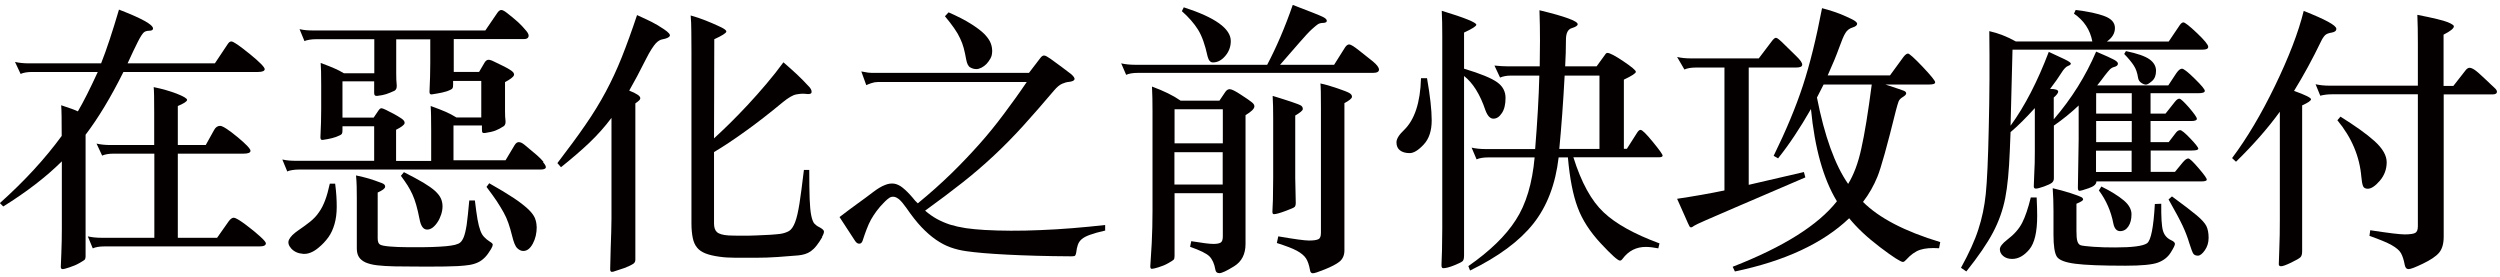
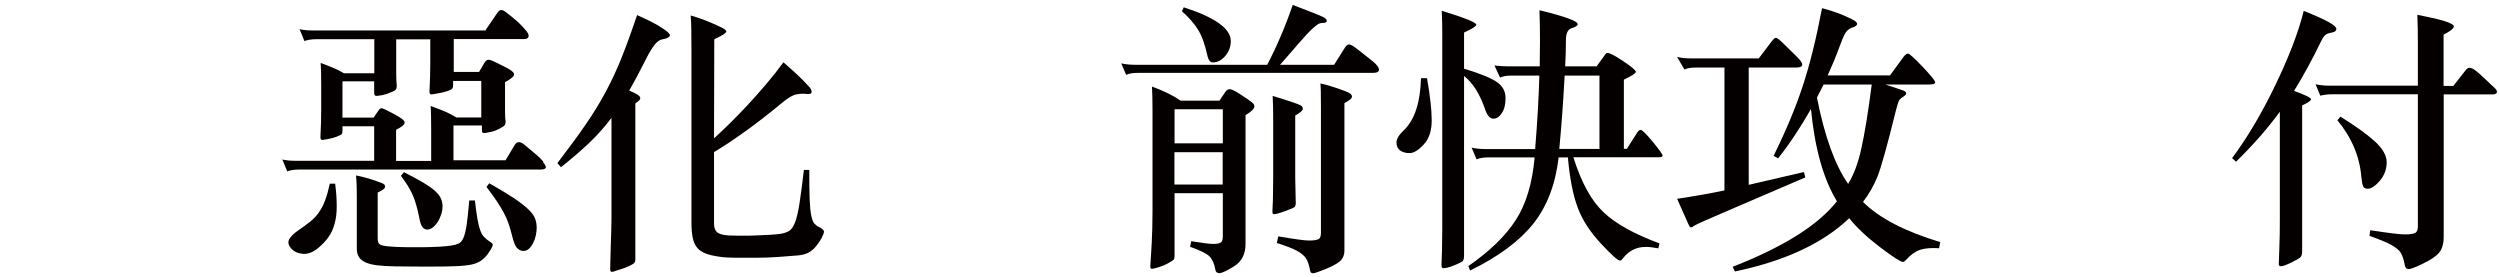
<svg xmlns="http://www.w3.org/2000/svg" width="307" height="34" viewBox="0 0 307 34" fill="none">
-   <path d="M12.015 8.838H3.973C3.364 8.838 2.884 8.918 2.531 9.078L1.842 7.604C2.323 7.717 2.884 7.781 3.557 7.781H12.416C13.105 6.05 13.826 3.839 14.611 1.18C17.398 2.253 18.792 3.022 18.792 3.503C18.792 3.679 18.632 3.775 18.328 3.775C18.023 3.775 17.783 3.855 17.623 4.016C17.463 4.176 17.222 4.544 16.918 5.153C16.613 5.746 16.197 6.627 15.668 7.781H26.386L27.956 5.425C28.1 5.201 28.245 5.089 28.405 5.089C28.661 5.089 29.398 5.602 30.648 6.611C31.897 7.62 32.506 8.261 32.506 8.486C32.506 8.71 32.234 8.838 31.689 8.838H15.156C13.602 11.962 12.048 14.526 10.51 16.544V31.461C10.51 31.669 10.461 31.813 10.397 31.893C10.317 31.973 10.093 32.101 9.741 32.31C9.388 32.518 8.988 32.678 8.555 32.822C8.122 32.967 7.834 33.047 7.69 33.047C7.546 33.047 7.466 32.951 7.466 32.774L7.53 31.172C7.578 30.051 7.594 29.041 7.594 28.128V19.813C5.655 21.735 3.252 23.578 0.4 25.356L-0.016 24.94C3.012 22.232 5.543 19.476 7.578 16.689C7.578 14.798 7.562 13.532 7.514 12.924C8.555 13.26 9.244 13.516 9.564 13.677C10.253 12.507 11.054 10.905 11.999 8.854L12.015 8.838ZM18.953 29.201V18.868H13.986C13.377 18.868 12.897 18.948 12.544 19.108L11.855 17.634C12.336 17.746 12.897 17.81 13.569 17.81H18.936V13.917C18.936 12.155 18.921 11.081 18.872 10.697C19.898 10.905 20.843 11.177 21.692 11.498C22.541 11.834 22.974 12.09 22.974 12.267C22.974 12.443 22.605 12.699 21.836 13.02V17.81H25.265L26.29 15.968C26.466 15.631 26.723 15.455 27.027 15.455C27.331 15.455 28.036 15.904 29.126 16.801C30.215 17.698 30.76 18.275 30.76 18.515C30.76 18.755 30.471 18.868 29.911 18.868H21.836V29.201H26.659L28.1 27.151C28.309 26.878 28.517 26.734 28.709 26.734C28.901 26.734 29.382 27.007 30.119 27.551C30.856 28.096 31.449 28.593 31.929 29.025C32.41 29.458 32.65 29.746 32.65 29.874C32.65 30.131 32.394 30.259 31.865 30.259H12.833C12.224 30.259 11.743 30.339 11.391 30.499L10.782 29.025C11.262 29.137 11.823 29.201 12.496 29.201H18.936H18.953Z" fill="#040000" />
  <path d="M66.695 19.924C66.967 20.244 67.079 20.468 67.015 20.613C66.951 20.741 66.743 20.821 66.342 20.821H36.704C36.431 20.821 36.159 20.837 35.887 20.885C35.614 20.933 35.406 20.981 35.278 21.061L34.669 19.587C34.99 19.651 35.262 19.7 35.502 19.715C35.743 19.732 36.031 19.748 36.367 19.748H45.948V15.502H42.055V15.982C42.055 16.191 42.039 16.335 41.991 16.415C41.943 16.495 41.862 16.559 41.75 16.607C41.43 16.767 41.11 16.88 40.789 16.96C40.469 17.04 40.084 17.12 39.62 17.184C39.443 17.2 39.347 17.104 39.347 16.88C39.411 15.582 39.443 14.428 39.443 13.419V10.471C39.443 9.734 39.443 9.189 39.427 8.789C39.411 8.388 39.395 8.052 39.379 7.731C40.068 7.988 40.613 8.196 41.045 8.388C41.462 8.564 41.862 8.773 42.231 8.997H45.964V4.815H38.819C38.546 4.815 38.274 4.831 38.002 4.879C37.729 4.928 37.521 4.976 37.393 5.056L36.784 3.582C37.104 3.646 37.377 3.694 37.617 3.71C37.857 3.726 38.146 3.742 38.482 3.742H59.598L61.072 1.579C61.232 1.355 61.392 1.227 61.552 1.227C61.712 1.227 61.937 1.339 62.241 1.579C62.834 2.044 63.298 2.428 63.651 2.749C63.987 3.069 64.308 3.405 64.612 3.774C64.868 4.078 64.965 4.319 64.9 4.511C64.836 4.703 64.66 4.799 64.34 4.799H55.721V8.837H58.829L59.517 7.667C59.63 7.491 59.758 7.379 59.918 7.347C60.062 7.315 60.303 7.379 60.623 7.539C60.943 7.699 61.312 7.876 61.744 8.084C62.177 8.292 62.513 8.484 62.77 8.661C63.058 8.869 63.186 9.061 63.106 9.253C63.042 9.446 62.674 9.734 62.017 10.086V13.643C62.017 14.124 62.033 14.54 62.081 14.877C62.097 15.149 62.033 15.358 61.873 15.486C61.488 15.742 61.136 15.918 60.847 16.03C60.559 16.143 60.11 16.255 59.55 16.335C59.405 16.351 59.309 16.335 59.261 16.287C59.197 16.223 59.181 16.095 59.181 15.854V15.406H55.688V19.683H62.081L63.202 17.809C63.362 17.553 63.539 17.44 63.731 17.456C63.923 17.456 64.147 17.569 64.404 17.777C65.013 18.274 65.509 18.69 65.878 19.011C66.246 19.331 66.535 19.619 66.727 19.86L66.695 19.924ZM41.158 22.567C41.302 23.641 41.35 24.586 41.35 25.387C41.35 26.204 41.254 26.909 41.078 27.518C40.901 28.127 40.661 28.672 40.325 29.136C39.988 29.601 39.572 30.049 39.075 30.45C38.434 30.979 37.809 31.219 37.217 31.171C36.608 31.123 36.127 30.915 35.759 30.514C35.422 30.13 35.326 29.761 35.502 29.409C35.678 29.056 36.047 28.688 36.608 28.303C37.168 27.919 37.681 27.55 38.098 27.214C38.514 26.877 38.883 26.493 39.171 26.06C39.475 25.643 39.716 25.147 39.924 24.602C40.132 24.057 40.325 23.369 40.501 22.551H41.158V22.567ZM52.869 4.831H48.655V9.013C48.655 9.542 48.671 10.022 48.719 10.487C48.736 10.807 48.655 11.016 48.447 11.144C48.063 11.32 47.71 11.464 47.422 11.56C47.133 11.657 46.765 11.721 46.364 11.769C46.092 11.817 45.948 11.705 45.948 11.432V9.99H42.055V14.444H45.884L46.493 13.547C46.605 13.387 46.717 13.307 46.813 13.291C46.909 13.291 47.101 13.339 47.374 13.483C47.822 13.707 48.191 13.9 48.463 14.044C48.736 14.188 49.008 14.364 49.28 14.54C49.601 14.749 49.729 14.957 49.681 15.149C49.617 15.358 49.28 15.614 48.639 15.934V19.764H52.949V16.063C52.949 15.261 52.949 14.653 52.933 14.22C52.933 13.787 52.901 13.387 52.885 13.018C53.654 13.291 54.279 13.531 54.711 13.723C55.16 13.916 55.608 14.156 56.057 14.428H59.101V9.942H55.641V10.391C55.641 10.599 55.624 10.743 55.576 10.823C55.528 10.904 55.448 10.968 55.336 11.016C55.016 11.176 54.663 11.288 54.279 11.368C53.894 11.448 53.462 11.528 53.013 11.592C52.837 11.609 52.741 11.512 52.741 11.288C52.805 9.99 52.837 8.805 52.837 7.731V4.863L52.869 4.831ZM60.335 30.53C60.062 30.979 59.806 31.347 59.55 31.604C59.293 31.86 59.021 32.068 58.717 32.212C58.412 32.357 58.06 32.469 57.659 32.533C57.259 32.597 56.778 32.645 56.201 32.677C55.881 32.693 55.368 32.709 54.663 32.725C53.958 32.725 53.189 32.741 52.388 32.741C51.587 32.741 50.802 32.741 50.081 32.725C49.344 32.725 48.8 32.709 48.431 32.709C47.614 32.693 46.909 32.645 46.332 32.581C45.756 32.517 45.275 32.389 44.891 32.228C44.522 32.052 44.234 31.828 44.073 31.555C43.897 31.283 43.817 30.931 43.817 30.498V24.346C43.817 23.817 43.817 23.336 43.801 22.904C43.801 22.471 43.753 22.023 43.721 21.542C44.378 21.686 44.922 21.814 45.339 21.942C45.756 22.071 46.268 22.247 46.861 22.471C47.181 22.583 47.326 22.744 47.294 22.952C47.262 23.16 46.957 23.384 46.38 23.641V29.28C46.38 29.665 46.477 29.921 46.669 30.033C46.861 30.146 47.278 30.226 47.918 30.274C48.527 30.322 49.2 30.354 49.937 30.354C50.674 30.354 51.379 30.354 52.068 30.354C52.757 30.354 53.414 30.322 54.006 30.29C54.599 30.258 55.048 30.21 55.368 30.162C55.737 30.114 56.041 30.033 56.297 29.921C56.554 29.809 56.746 29.569 56.906 29.216C57.066 28.864 57.194 28.319 57.307 27.614C57.403 26.893 57.515 25.9 57.627 24.618H58.316C58.428 25.579 58.54 26.349 58.636 26.925C58.733 27.502 58.861 27.967 58.989 28.319C59.117 28.672 59.277 28.928 59.469 29.12C59.646 29.312 59.886 29.505 60.158 29.681C60.383 29.809 60.511 29.937 60.511 30.033C60.511 30.13 60.463 30.306 60.319 30.53H60.335ZM54.343 25.339C54.343 25.676 54.279 26.028 54.166 26.364C54.054 26.701 53.91 27.021 53.718 27.294C53.542 27.566 53.334 27.79 53.125 27.951C52.901 28.111 52.693 28.191 52.452 28.191C51.988 28.191 51.683 27.774 51.523 26.925C51.379 26.22 51.251 25.628 51.107 25.147C50.962 24.666 50.818 24.234 50.642 23.865C50.466 23.481 50.273 23.128 50.065 22.792C49.857 22.455 49.569 22.055 49.232 21.59L49.601 21.141C50.578 21.638 51.379 22.071 52.004 22.439C52.612 22.808 53.093 23.144 53.446 23.465C53.782 23.785 54.022 24.089 54.151 24.394C54.279 24.682 54.343 25.003 54.343 25.355V25.339ZM65.91 27.838C65.91 28.64 65.75 29.328 65.429 29.921C65.109 30.514 64.724 30.819 64.26 30.819C64.003 30.819 63.763 30.706 63.523 30.482C63.282 30.258 63.074 29.745 62.882 28.944C62.738 28.367 62.593 27.855 62.433 27.406C62.273 26.941 62.081 26.509 61.84 26.076C61.6 25.643 61.312 25.179 60.991 24.682C60.655 24.186 60.238 23.609 59.742 22.952L60.078 22.503C61.328 23.208 62.337 23.817 63.106 24.33C63.875 24.842 64.452 25.307 64.868 25.692C65.285 26.092 65.557 26.461 65.686 26.781C65.814 27.102 65.894 27.454 65.894 27.823L65.91 27.838Z" fill="#040000" />
  <path d="M68.441 20.036C69.787 18.274 70.94 16.72 71.885 15.342C72.831 13.98 73.664 12.618 74.385 11.272C75.106 9.926 75.762 8.517 76.355 7.027C76.948 5.537 77.573 3.822 78.23 1.852C78.935 2.172 79.527 2.444 80.008 2.685C80.489 2.925 81.001 3.229 81.546 3.598C82.091 3.966 82.331 4.239 82.251 4.415C82.171 4.591 81.866 4.735 81.338 4.832C81.225 4.848 81.097 4.896 80.985 4.96C80.857 5.024 80.713 5.136 80.553 5.296C80.392 5.472 80.216 5.713 80.008 6.033C79.8 6.354 79.559 6.786 79.287 7.331C78.918 8.068 78.566 8.741 78.246 9.35C77.909 9.959 77.589 10.551 77.268 11.128C77.717 11.304 78.053 11.464 78.262 11.609C78.47 11.737 78.582 11.865 78.614 11.977C78.646 12.089 78.614 12.201 78.502 12.314C78.39 12.426 78.23 12.554 78.021 12.698V31.892C78.021 32.116 77.925 32.293 77.749 32.405C77.413 32.613 77.044 32.773 76.66 32.917C76.275 33.046 75.811 33.206 75.298 33.366C75.041 33.43 74.929 33.334 74.929 33.062C74.945 32.052 74.977 31.203 74.993 30.482C75.01 29.761 75.041 29.12 75.058 28.528C75.073 27.951 75.09 27.39 75.09 26.861V14.477C74.272 15.566 73.359 16.591 72.382 17.521C71.405 18.45 70.235 19.459 68.889 20.533L68.441 20.02V20.036ZM100.979 29.104C100.723 29.537 100.483 29.905 100.258 30.178C100.034 30.466 99.794 30.691 99.569 30.851C99.345 31.011 99.105 31.123 98.848 31.203C98.592 31.283 98.32 31.331 98.031 31.363C97.278 31.427 96.445 31.492 95.548 31.556C94.651 31.62 93.754 31.652 92.857 31.652C91.96 31.652 91.126 31.652 90.341 31.652C89.556 31.652 88.883 31.604 88.339 31.524C87.65 31.427 87.089 31.299 86.641 31.123C86.192 30.947 85.84 30.706 85.599 30.402C85.343 30.098 85.167 29.697 85.07 29.216C84.974 28.736 84.91 28.143 84.91 27.438V6.29C84.91 5.424 84.91 4.607 84.894 3.854C84.894 3.101 84.862 2.444 84.814 1.9C85.455 2.076 86.064 2.284 86.625 2.508C87.201 2.733 87.714 2.957 88.163 3.165C88.9 3.486 89.236 3.726 89.188 3.902C89.14 4.079 88.659 4.383 87.714 4.816L87.682 16.992C88.227 16.495 88.868 15.886 89.588 15.182C90.309 14.477 91.046 13.708 91.815 12.89C92.584 12.073 93.337 11.208 94.09 10.327C94.843 9.446 95.548 8.549 96.205 7.651C96.814 8.18 97.374 8.677 97.871 9.141C98.368 9.606 98.816 10.071 99.249 10.535C99.553 10.824 99.681 11.08 99.665 11.304C99.65 11.529 99.409 11.593 98.945 11.529C98.624 11.481 98.24 11.513 97.791 11.593C97.343 11.673 96.798 12.009 96.125 12.554C94.523 13.884 93.001 15.069 91.543 16.111C90.085 17.168 88.787 18.017 87.682 18.674V27.438C87.682 27.919 87.794 28.271 88.034 28.495C88.275 28.72 88.739 28.864 89.46 28.912C89.877 28.928 90.389 28.944 90.998 28.944C91.607 28.944 92.232 28.944 92.841 28.912C93.449 28.896 94.026 28.864 94.571 28.832C95.116 28.8 95.516 28.752 95.82 28.72C96.253 28.656 96.606 28.528 96.894 28.367C97.182 28.191 97.423 27.839 97.631 27.31C97.839 26.781 98.015 25.996 98.176 24.987C98.336 23.977 98.512 22.6 98.72 20.869H99.377C99.377 22.359 99.393 23.529 99.425 24.41C99.457 25.291 99.521 25.964 99.617 26.445C99.714 26.925 99.842 27.262 99.986 27.438C100.146 27.614 100.354 27.775 100.595 27.887C100.931 28.063 101.123 28.223 101.171 28.367C101.22 28.495 101.139 28.752 100.931 29.12L100.979 29.104Z" fill="#040000" />
-   <path d="M135.68 28.32C134.911 28.496 134.287 28.672 133.854 28.832C133.405 28.993 133.069 29.169 132.845 29.361C132.62 29.553 132.46 29.778 132.364 30.05C132.268 30.306 132.204 30.643 132.156 31.027C132.108 31.284 132.044 31.412 131.931 31.444C131.835 31.46 131.691 31.476 131.531 31.476C128.471 31.46 125.844 31.38 123.649 31.268C121.454 31.156 119.804 31.011 118.698 30.851C117.993 30.755 117.337 30.595 116.712 30.371C116.087 30.146 115.494 29.826 114.917 29.425C114.341 29.025 113.748 28.512 113.155 27.887C112.562 27.262 111.954 26.477 111.313 25.548C110.992 25.099 110.72 24.763 110.48 24.539C110.239 24.33 110.015 24.202 109.807 24.17C109.598 24.138 109.406 24.17 109.23 24.282C109.054 24.395 108.861 24.555 108.653 24.763C108.237 25.18 107.9 25.564 107.644 25.917C107.388 26.269 107.147 26.622 106.955 26.974C106.763 27.326 106.587 27.711 106.426 28.144C106.266 28.56 106.09 29.057 105.914 29.602C105.818 29.826 105.689 29.938 105.497 29.922C105.321 29.922 105.161 29.81 105.017 29.602C104.68 29.073 104.36 28.592 104.055 28.128C103.751 27.663 103.446 27.182 103.094 26.654C103.895 26.045 104.632 25.484 105.305 25.003C105.978 24.523 106.603 24.058 107.211 23.593C107.756 23.177 108.237 22.889 108.653 22.728C109.07 22.552 109.438 22.504 109.807 22.552C110.159 22.616 110.512 22.776 110.864 23.065C111.217 23.353 111.617 23.738 112.05 24.25C112.274 24.555 112.498 24.779 112.706 24.971C114.212 23.738 115.574 22.52 116.808 21.318C118.041 20.117 119.179 18.915 120.252 17.713C121.326 16.512 122.319 15.278 123.264 14.012C124.209 12.747 125.155 11.449 126.084 10.071H107.804C107.532 10.071 107.259 10.119 106.987 10.215C106.715 10.312 106.506 10.392 106.378 10.456L105.769 8.773C106.09 8.838 106.362 8.886 106.603 8.918C106.843 8.95 107.131 8.95 107.468 8.95H126.356L127.766 7.107C127.926 6.899 128.086 6.803 128.231 6.819C128.375 6.819 128.631 6.963 129 7.219C129.448 7.54 129.913 7.876 130.361 8.213C130.81 8.549 131.195 8.838 131.483 9.062C131.851 9.366 131.996 9.591 131.948 9.751C131.883 9.911 131.675 10.007 131.275 10.055C131.018 10.071 130.746 10.151 130.442 10.279C130.137 10.408 129.801 10.68 129.464 11.081C128.054 12.747 126.757 14.221 125.587 15.518C124.418 16.8 123.216 18.018 122.015 19.139C120.813 20.261 119.531 21.366 118.186 22.424C116.84 23.481 115.318 24.635 113.604 25.869C114.084 26.285 114.565 26.622 115.062 26.894C115.558 27.166 116.087 27.391 116.664 27.583C117.24 27.759 117.881 27.903 118.586 28.015C119.275 28.111 120.06 28.192 120.925 28.24C122.928 28.352 125.219 28.368 127.766 28.256C130.313 28.16 132.973 27.935 135.712 27.631V28.352L135.68 28.32ZM121.822 6.45C121.822 6.707 121.758 6.947 121.614 7.203C121.47 7.46 121.31 7.668 121.133 7.86C120.957 8.036 120.749 8.197 120.525 8.309C120.3 8.421 120.092 8.485 119.916 8.485C119.644 8.485 119.387 8.421 119.147 8.277C118.907 8.149 118.746 7.828 118.65 7.315C118.554 6.787 118.458 6.322 118.346 5.906C118.234 5.489 118.089 5.104 117.897 4.704C117.721 4.319 117.481 3.903 117.176 3.47C116.872 3.038 116.503 2.541 116.039 1.996L116.487 1.516C117.609 2.012 118.522 2.477 119.227 2.926C119.932 3.374 120.477 3.775 120.877 4.175C121.262 4.576 121.534 4.96 121.662 5.313C121.806 5.681 121.854 6.05 121.838 6.45H121.822Z" fill="#040000" />
  <path d="M157.196 7.955H163.829L165.191 5.793C165.351 5.568 165.511 5.456 165.688 5.456C165.864 5.456 166.264 5.696 166.889 6.193C167.514 6.69 168.075 7.138 168.587 7.539C169.084 7.955 169.34 8.292 169.34 8.548C169.34 8.805 169.1 8.949 168.619 8.949H139.734C139.125 8.949 138.644 9.029 138.292 9.189L137.683 7.779C138.164 7.891 138.724 7.955 139.397 7.955H155.61C156.748 5.793 157.805 3.341 158.75 0.602C160.897 1.419 162.131 1.915 162.451 2.076C162.772 2.236 162.932 2.396 162.932 2.556C162.932 2.716 162.788 2.797 162.499 2.813C162.211 2.813 162.003 2.877 161.843 2.973C161.698 3.069 161.458 3.261 161.122 3.566C160.785 3.87 160.256 4.431 159.536 5.264L157.18 7.972L157.196 7.955ZM144.957 12.361H149.747L150.436 11.336C150.596 11.08 150.788 10.951 151.012 10.951C151.237 10.951 151.701 11.176 152.374 11.624C153.063 12.073 153.512 12.377 153.72 12.554C153.944 12.73 154.04 12.89 154.04 13.05C154.04 13.355 153.672 13.707 152.951 14.14V29.953C152.951 31.203 152.486 32.116 151.557 32.693C150.628 33.27 150.035 33.542 149.747 33.542C149.458 33.542 149.298 33.414 149.25 33.126C149.122 32.372 148.866 31.828 148.513 31.475C148.161 31.123 147.36 30.738 146.142 30.306L146.286 29.617C147.648 29.841 148.545 29.953 148.978 29.953C149.41 29.953 149.699 29.905 149.891 29.793C150.067 29.697 150.163 29.441 150.163 29.024V23.721H144.236V31.427C144.236 31.651 144.204 31.812 144.123 31.892C144.043 31.972 143.819 32.116 143.451 32.324C143.082 32.533 142.698 32.693 142.265 32.821C141.849 32.949 141.576 33.013 141.448 33.013C141.32 33.013 141.256 32.917 141.256 32.709L141.432 29.873C141.496 28.575 141.528 27.262 141.528 25.932V13.675C141.528 12.538 141.512 11.512 141.464 10.631C142.906 11.16 144.059 11.721 144.957 12.345V12.361ZM144.236 17.601H150.163V13.419H144.236V17.601ZM150.147 18.69H144.22V22.663H150.147V18.69ZM145.389 0.906C149.218 2.14 151.141 3.517 151.141 5.04C151.141 5.728 150.916 6.337 150.468 6.866C150.019 7.395 149.522 7.667 148.946 7.667C148.625 7.667 148.417 7.411 148.289 6.914C147.984 5.504 147.6 4.415 147.119 3.646C146.639 2.877 145.982 2.124 145.133 1.371L145.373 0.89L145.389 0.906ZM156.315 11.785C157.164 12.041 157.917 12.281 158.59 12.506C159.263 12.73 159.664 12.89 159.792 12.986C159.92 13.082 159.984 13.211 159.984 13.387C159.984 13.563 159.68 13.819 159.055 14.188V21.846L159.119 24.922C159.119 25.147 159.071 25.307 158.991 25.403C158.911 25.499 158.526 25.659 157.837 25.916C157.148 26.172 156.684 26.3 156.427 26.3C156.315 26.3 156.251 26.204 156.251 25.996L156.315 24.522C156.331 23.561 156.347 22.679 156.347 21.846V14.524C156.347 13.499 156.331 12.586 156.283 11.785H156.315ZM162.131 10.247C162.772 10.375 163.461 10.583 164.214 10.839C164.967 11.096 165.463 11.288 165.688 11.416C165.912 11.544 166.024 11.688 166.024 11.881C166.024 12.073 165.72 12.329 165.095 12.666V30.738C165.095 31.347 164.886 31.812 164.486 32.132C164.085 32.453 163.477 32.757 162.692 33.077C161.907 33.398 161.41 33.558 161.218 33.558C161.025 33.558 160.897 33.43 160.865 33.142C160.753 32.533 160.593 32.052 160.369 31.716C160.144 31.379 159.776 31.075 159.247 30.786C158.718 30.498 157.901 30.194 156.796 29.841L156.972 29.024C158.927 29.36 160.192 29.537 160.737 29.537C161.282 29.537 161.666 29.489 161.891 29.376C162.115 29.28 162.211 29.008 162.211 28.575V13.275C162.211 11.608 162.195 10.599 162.147 10.231L162.131 10.247Z" fill="#040000" />
  <path d="M175.236 9.589C175.62 11.784 175.813 13.514 175.813 14.78C175.813 16.046 175.492 17.039 174.835 17.744C174.179 18.449 173.602 18.802 173.105 18.802C172.609 18.802 172.208 18.689 171.92 18.465C171.631 18.241 171.487 17.92 171.487 17.488C171.487 17.055 171.791 16.558 172.416 15.966C173.714 14.716 174.419 12.585 174.499 9.605H175.22L175.236 9.589ZM179.786 8.436C181.82 9.044 183.166 9.605 183.855 10.102C184.544 10.598 184.88 11.239 184.88 12.024C184.88 12.809 184.736 13.434 184.432 13.883C184.127 14.348 183.791 14.572 183.391 14.572C182.99 14.572 182.67 14.235 182.413 13.546C181.756 11.592 180.875 10.182 179.786 9.333V31.33C179.786 31.699 179.738 31.939 179.626 32.051C179.53 32.163 179.177 32.34 178.584 32.58C177.992 32.82 177.543 32.933 177.223 32.933C177.078 32.933 177.014 32.804 177.014 32.548L177.078 30.706C177.094 29.889 177.11 29.007 177.11 28.078V4.366C177.11 3.228 177.094 2.203 177.046 1.322C179.882 2.187 181.292 2.764 181.292 3.036C181.292 3.212 180.795 3.533 179.786 3.998V8.452V8.436ZM188.517 18.289C188.79 14.908 188.966 11.912 189.03 9.285H185.505C185.025 9.285 184.592 9.365 184.208 9.525L183.519 8.051C184.16 8.115 184.704 8.147 185.169 8.147H189.078C189.094 7.186 189.11 6.144 189.11 4.991C189.11 3.837 189.094 2.604 189.046 1.258C192.17 2.011 193.74 2.588 193.74 2.972C193.74 3.148 193.5 3.309 193.019 3.453C192.538 3.597 192.298 4.062 192.298 4.895C192.298 5.92 192.266 7.01 192.202 8.147H196.063L197.088 6.737C197.184 6.577 197.281 6.497 197.393 6.497C197.665 6.497 198.322 6.833 199.347 7.522C200.373 8.211 200.885 8.644 200.885 8.82C200.885 8.996 200.389 9.317 199.411 9.781V18.273H199.78L201.045 16.286C201.19 16.062 201.318 15.95 201.462 15.95C201.67 15.95 202.167 16.446 202.968 17.424C203.769 18.401 204.17 18.962 204.17 19.106C204.17 19.25 204.009 19.314 203.689 19.314H193.211C194.189 22.422 195.422 24.665 196.928 26.075C198.418 27.485 200.709 28.751 203.785 29.889L203.641 30.497C203.064 30.385 202.551 30.321 202.103 30.321C200.933 30.321 199.988 30.802 199.267 31.763C199.155 31.923 199.043 32.003 198.931 32.003C198.674 32.003 197.889 31.298 196.576 29.889C195.262 28.479 194.301 27.005 193.74 25.483C193.163 23.96 192.763 21.894 192.538 19.33H191.401C191.016 22.631 189.975 25.354 188.277 27.485C186.579 29.616 183.999 31.523 180.523 33.221L180.315 32.676C182.958 30.834 184.913 28.943 186.146 27.005C187.396 25.082 188.165 22.518 188.453 19.33H182.766C182.157 19.33 181.676 19.41 181.324 19.57L180.715 18.129C181.196 18.241 181.756 18.305 182.429 18.305H188.517V18.289ZM192.138 9.285C191.962 12.617 191.737 15.613 191.481 18.289H196.415V9.285H192.138Z" fill="#040000" />
  <path d="M211.779 8.294H208.287C207.678 8.294 207.197 8.374 206.845 8.534L205.948 6.996C206.428 7.108 206.989 7.172 207.662 7.172H215.977L217.579 5.057C217.787 4.785 217.947 4.641 218.092 4.641C218.236 4.641 218.556 4.897 219.085 5.426L220.591 6.9C221.071 7.364 221.312 7.701 221.312 7.941C221.312 8.182 221.055 8.294 220.559 8.294H214.743V22.697L221.52 21.127L221.696 21.784L213.077 25.485C209.937 26.831 208.255 27.568 208.062 27.712C207.87 27.856 207.742 27.92 207.662 27.92C207.582 27.92 207.534 27.888 207.486 27.824C207.438 27.76 207.229 27.311 206.877 26.494C206.508 25.677 206.204 24.972 205.948 24.412C207.982 24.107 209.921 23.771 211.763 23.386V8.326L211.779 8.294ZM224.436 9.255H232.094L233.744 6.996C233.952 6.724 234.144 6.579 234.305 6.579C234.465 6.579 235.074 7.124 236.099 8.198C237.124 9.287 237.637 9.912 237.637 10.104C237.637 10.296 237.397 10.377 236.916 10.377H231.517C232.847 10.809 233.6 11.066 233.792 11.146C233.984 11.226 234.08 11.338 234.08 11.466C234.08 11.594 233.936 11.754 233.664 11.915C233.391 12.075 233.215 12.267 233.135 12.491C233.055 12.716 232.943 13.084 232.815 13.581C231.741 17.923 230.988 20.63 230.54 21.72C230.091 22.809 229.514 23.835 228.777 24.796C230.764 26.783 233.92 28.417 238.262 29.731L238.118 30.484C237.156 30.42 236.387 30.484 235.795 30.676C235.202 30.868 234.625 31.285 234.048 31.926C233.904 32.086 233.792 32.166 233.68 32.166C233.407 32.166 232.478 31.573 230.892 30.372C229.306 29.17 228.04 27.984 227.079 26.799C223.859 29.875 219.181 32.054 213.045 33.336L212.773 32.759C219.021 30.323 223.282 27.632 225.573 24.716C223.907 21.976 222.85 18.195 222.385 13.389C221.039 15.744 219.694 17.762 218.348 19.445L217.803 19.14C219.325 16.032 220.527 13.164 221.392 10.521C222.257 7.877 223.042 4.705 223.747 1.004C224.788 1.276 225.685 1.581 226.422 1.901C227.159 2.222 227.608 2.446 227.784 2.574C227.96 2.702 228.057 2.814 228.057 2.926C228.057 3.103 227.864 3.263 227.496 3.375C227.127 3.487 226.823 3.712 226.631 4.032C226.422 4.352 226.166 4.961 225.846 5.858C225.525 6.756 225.061 7.893 224.436 9.271V9.255ZM229.851 10.377H223.939L223.122 11.979C224.051 16.721 225.333 20.262 226.951 22.585C227.64 21.463 228.185 20.022 228.569 18.243C228.97 16.465 229.402 13.837 229.851 10.377Z" fill="#040000" />
-   <path d="M256.942 5.104C256.67 3.662 255.917 2.524 254.683 1.675L254.891 1.227C256.397 1.403 257.583 1.659 258.432 1.98C259.281 2.3 259.714 2.781 259.714 3.438C259.714 4.094 259.377 4.639 258.72 5.104H266.314L267.676 3.085C267.836 2.861 267.98 2.749 268.125 2.749C268.301 2.749 268.862 3.181 269.791 4.062C270.72 4.944 271.169 5.504 271.169 5.745C271.169 5.985 270.944 6.097 270.48 6.097H247.137L246.897 15.438C248.659 13.018 250.213 9.99 251.591 6.37L253.514 7.267C254.042 7.523 254.299 7.699 254.299 7.811C254.299 7.924 254.17 8.02 253.946 8.1C253.722 8.18 253.433 8.468 253.129 8.965C252.825 9.462 252.36 10.119 251.751 10.92C252.408 10.92 252.745 11.032 252.745 11.256C252.745 11.416 252.568 11.657 252.2 11.977V14.653C254.395 12.105 256.125 9.334 257.407 6.337C258.544 6.818 259.281 7.155 259.602 7.331C259.922 7.507 260.082 7.667 260.082 7.811C260.082 8.02 259.922 8.148 259.602 8.228C259.425 8.276 259.249 8.372 259.089 8.532C258.929 8.693 258.72 8.949 258.448 9.301C258.192 9.654 257.887 10.055 257.535 10.487H266.266L267.259 8.981C267.516 8.613 267.74 8.436 267.948 8.436C268.157 8.436 268.669 8.837 269.502 9.654C270.335 10.471 270.752 10.968 270.752 11.16C270.752 11.352 270.48 11.448 269.935 11.448H264.087V13.948H265.93L267.099 12.474C267.308 12.217 267.484 12.105 267.644 12.121C267.804 12.137 268.189 12.506 268.83 13.227C269.454 13.964 269.775 14.412 269.775 14.589C269.775 14.765 269.55 14.861 269.118 14.861H264.087V17.456H266.314L267.211 16.287C267.372 16.079 267.548 15.982 267.724 15.982C267.9 15.982 268.317 16.319 268.974 17.008C269.631 17.697 269.951 18.113 269.951 18.258C269.951 18.402 269.695 18.482 269.166 18.482H264.103V21.109H267.083L268.044 19.94C268.317 19.619 268.541 19.459 268.717 19.459C268.894 19.459 269.31 19.86 269.983 20.645C270.656 21.43 270.992 21.895 270.992 22.055C270.992 22.215 270.752 22.279 270.271 22.279H257.439C257.439 22.615 257.118 22.904 256.493 23.112C255.869 23.336 255.484 23.433 255.356 23.433C255.228 23.433 255.164 23.304 255.164 23.064L255.26 17.136V12.954C254.331 13.836 253.305 14.669 252.216 15.422V21.895C252.216 22.119 252.136 22.311 251.976 22.439C251.815 22.567 251.495 22.728 250.998 22.904C250.502 23.08 250.181 23.16 250.005 23.16C249.829 23.16 249.749 23.064 249.749 22.888L249.813 21.174C249.861 20.485 249.877 19.619 249.877 18.578V13.275C248.787 14.476 247.794 15.47 246.897 16.223L246.801 18.578C246.705 20.949 246.529 22.872 246.24 24.33C245.952 25.788 245.455 27.198 244.734 28.559C244.013 29.921 242.924 31.507 241.466 33.334L240.809 32.885C241.786 31.107 242.507 29.537 242.94 28.175C243.388 26.813 243.693 25.371 243.853 23.817C244.013 22.263 244.141 19.539 244.222 15.614C244.318 11.705 244.334 7.779 244.286 3.822C245.407 4.078 246.48 4.495 247.538 5.088H256.942V5.104ZM250.101 24.234C250.149 25.211 250.165 25.98 250.165 26.525C250.165 28.479 249.845 29.857 249.204 30.626C248.563 31.395 247.858 31.796 247.089 31.796C246.625 31.796 246.272 31.668 246 31.443C245.727 31.219 245.583 30.931 245.583 30.61C245.583 30.29 245.888 29.905 246.48 29.441C247.33 28.8 247.938 28.111 248.323 27.358C248.707 26.605 249.06 25.563 249.38 24.25H250.101V24.234ZM265.401 25.019C265.385 26.669 265.449 27.758 265.609 28.319C265.77 28.88 266.106 29.264 266.635 29.505C266.923 29.633 267.083 29.793 267.083 29.953C267.083 30.114 266.907 30.466 266.555 31.027C266.202 31.587 265.689 31.988 265.001 32.244C264.312 32.501 262.982 32.629 260.995 32.629C258.128 32.629 256.061 32.549 254.843 32.389C253.61 32.228 252.857 31.94 252.584 31.523C252.312 31.107 252.168 30.21 252.168 28.832V25.884C252.168 24.971 252.136 24.041 252.072 23.112C252.777 23.272 253.514 23.481 254.283 23.721C255.052 23.977 255.484 24.137 255.612 24.218C255.741 24.298 255.805 24.394 255.805 24.506C255.805 24.618 255.532 24.794 254.988 25.019V28.367C254.988 28.944 255.02 29.36 255.1 29.617C255.18 29.873 255.308 30.049 255.5 30.114C255.676 30.178 256.205 30.242 257.054 30.306C257.903 30.37 258.8 30.386 259.746 30.386C261.876 30.386 263.174 30.21 263.655 29.873C264.135 29.537 264.456 27.919 264.616 25.051L265.433 25.019H265.401ZM261.78 11.448H257.407V13.948H261.78V11.448ZM261.78 14.861H257.407V17.456H261.78V14.861ZM257.391 18.498V21.125H261.764V18.498H257.391ZM258.048 22.904C259.217 23.481 260.114 24.041 260.771 24.586C261.428 25.131 261.748 25.708 261.748 26.316C261.748 26.925 261.62 27.422 261.364 27.806C261.107 28.191 260.771 28.383 260.354 28.383C259.938 28.383 259.65 28.079 259.521 27.454C259.233 25.948 258.64 24.586 257.743 23.384L258.048 22.904ZM261.059 6.273C262.453 6.562 263.414 6.898 263.959 7.283C264.488 7.667 264.76 8.132 264.76 8.693C264.76 9.253 264.6 9.67 264.264 9.958C263.927 10.247 263.687 10.391 263.527 10.391C263.366 10.391 263.174 10.327 262.966 10.183C262.758 10.055 262.613 9.846 262.565 9.606C262.469 8.965 262.293 8.436 262.021 8.036C261.748 7.619 261.364 7.155 260.851 6.626L261.059 6.289V6.273ZM266.699 24.105C268.141 25.163 269.15 25.932 269.759 26.445C270.368 26.957 270.752 27.39 270.944 27.758C271.12 28.127 271.217 28.608 271.217 29.2C271.217 29.793 271.056 30.306 270.752 30.738C270.448 31.171 270.159 31.395 269.903 31.395C269.647 31.395 269.454 31.315 269.342 31.155C269.23 30.995 269.07 30.562 268.846 29.857C268.637 29.152 268.365 28.447 268.044 27.758C267.724 27.069 267.147 25.98 266.298 24.49L266.715 24.122L266.699 24.105Z" fill="#040000" />
  <path d="M279.948 13.741C278.506 15.727 276.728 17.762 274.581 19.861L274.1 19.412C275.927 16.977 277.689 14.013 279.371 10.536C281.053 7.06 282.239 3.999 282.896 1.34C285.571 2.397 286.901 3.118 286.901 3.535C286.901 3.791 286.709 3.935 286.34 3.999C285.956 4.064 285.683 4.16 285.523 4.32C285.363 4.48 285.187 4.736 285.027 5.073C283.969 7.268 282.864 9.287 281.71 11.161C283.104 11.658 283.793 12.01 283.793 12.187C283.793 12.363 283.424 12.619 282.704 12.94V30.836C282.704 31.204 282.639 31.445 282.495 31.589C282.351 31.733 281.983 31.941 281.358 32.246C280.733 32.55 280.316 32.694 280.124 32.694C279.932 32.694 279.836 32.614 279.836 32.454C279.836 32.294 279.852 31.653 279.9 30.547C279.948 29.442 279.964 28.24 279.964 26.974V13.725L279.948 13.741ZM300.07 10.552H301.272L302.714 8.71C302.89 8.453 303.082 8.325 303.258 8.325C303.434 8.325 303.659 8.421 303.915 8.598C304.171 8.774 304.62 9.174 305.277 9.799C305.934 10.408 306.334 10.793 306.446 10.905C306.559 11.033 306.623 11.145 306.623 11.257C306.623 11.482 306.446 11.594 306.078 11.594H300.086V29.073C300.086 29.938 299.894 30.595 299.509 31.044C299.125 31.493 298.468 31.925 297.539 32.374C296.61 32.822 296.033 33.047 295.777 33.047C295.52 33.047 295.36 32.87 295.296 32.502C295.184 31.893 295.024 31.412 294.831 31.076C294.639 30.739 294.255 30.419 293.694 30.099C293.133 29.778 292.22 29.41 290.97 28.961L291.066 28.272C293.261 28.609 294.671 28.785 295.296 28.785C295.921 28.785 296.353 28.721 296.578 28.609C296.802 28.497 296.914 28.224 296.914 27.791V11.578H286.404C285.828 11.578 285.347 11.642 284.93 11.754L284.354 10.344C284.834 10.456 285.411 10.52 286.068 10.52H296.914V5.313C296.914 4.08 296.898 2.91 296.85 1.82C298.804 2.205 300.054 2.509 300.567 2.718C301.079 2.926 301.336 3.102 301.336 3.23C301.336 3.487 300.919 3.823 300.07 4.256V10.52V10.552ZM287.398 14.317C289.192 15.439 290.602 16.432 291.595 17.329C292.588 18.227 293.085 19.092 293.085 19.925C293.085 20.758 292.813 21.527 292.252 22.184C291.691 22.841 291.195 23.177 290.762 23.177C290.474 23.177 290.265 23.065 290.185 22.857C290.089 22.633 290.025 22.264 289.977 21.751C289.769 19.22 288.791 16.897 287.029 14.766L287.414 14.317H287.398Z" fill="#040000" />
</svg>